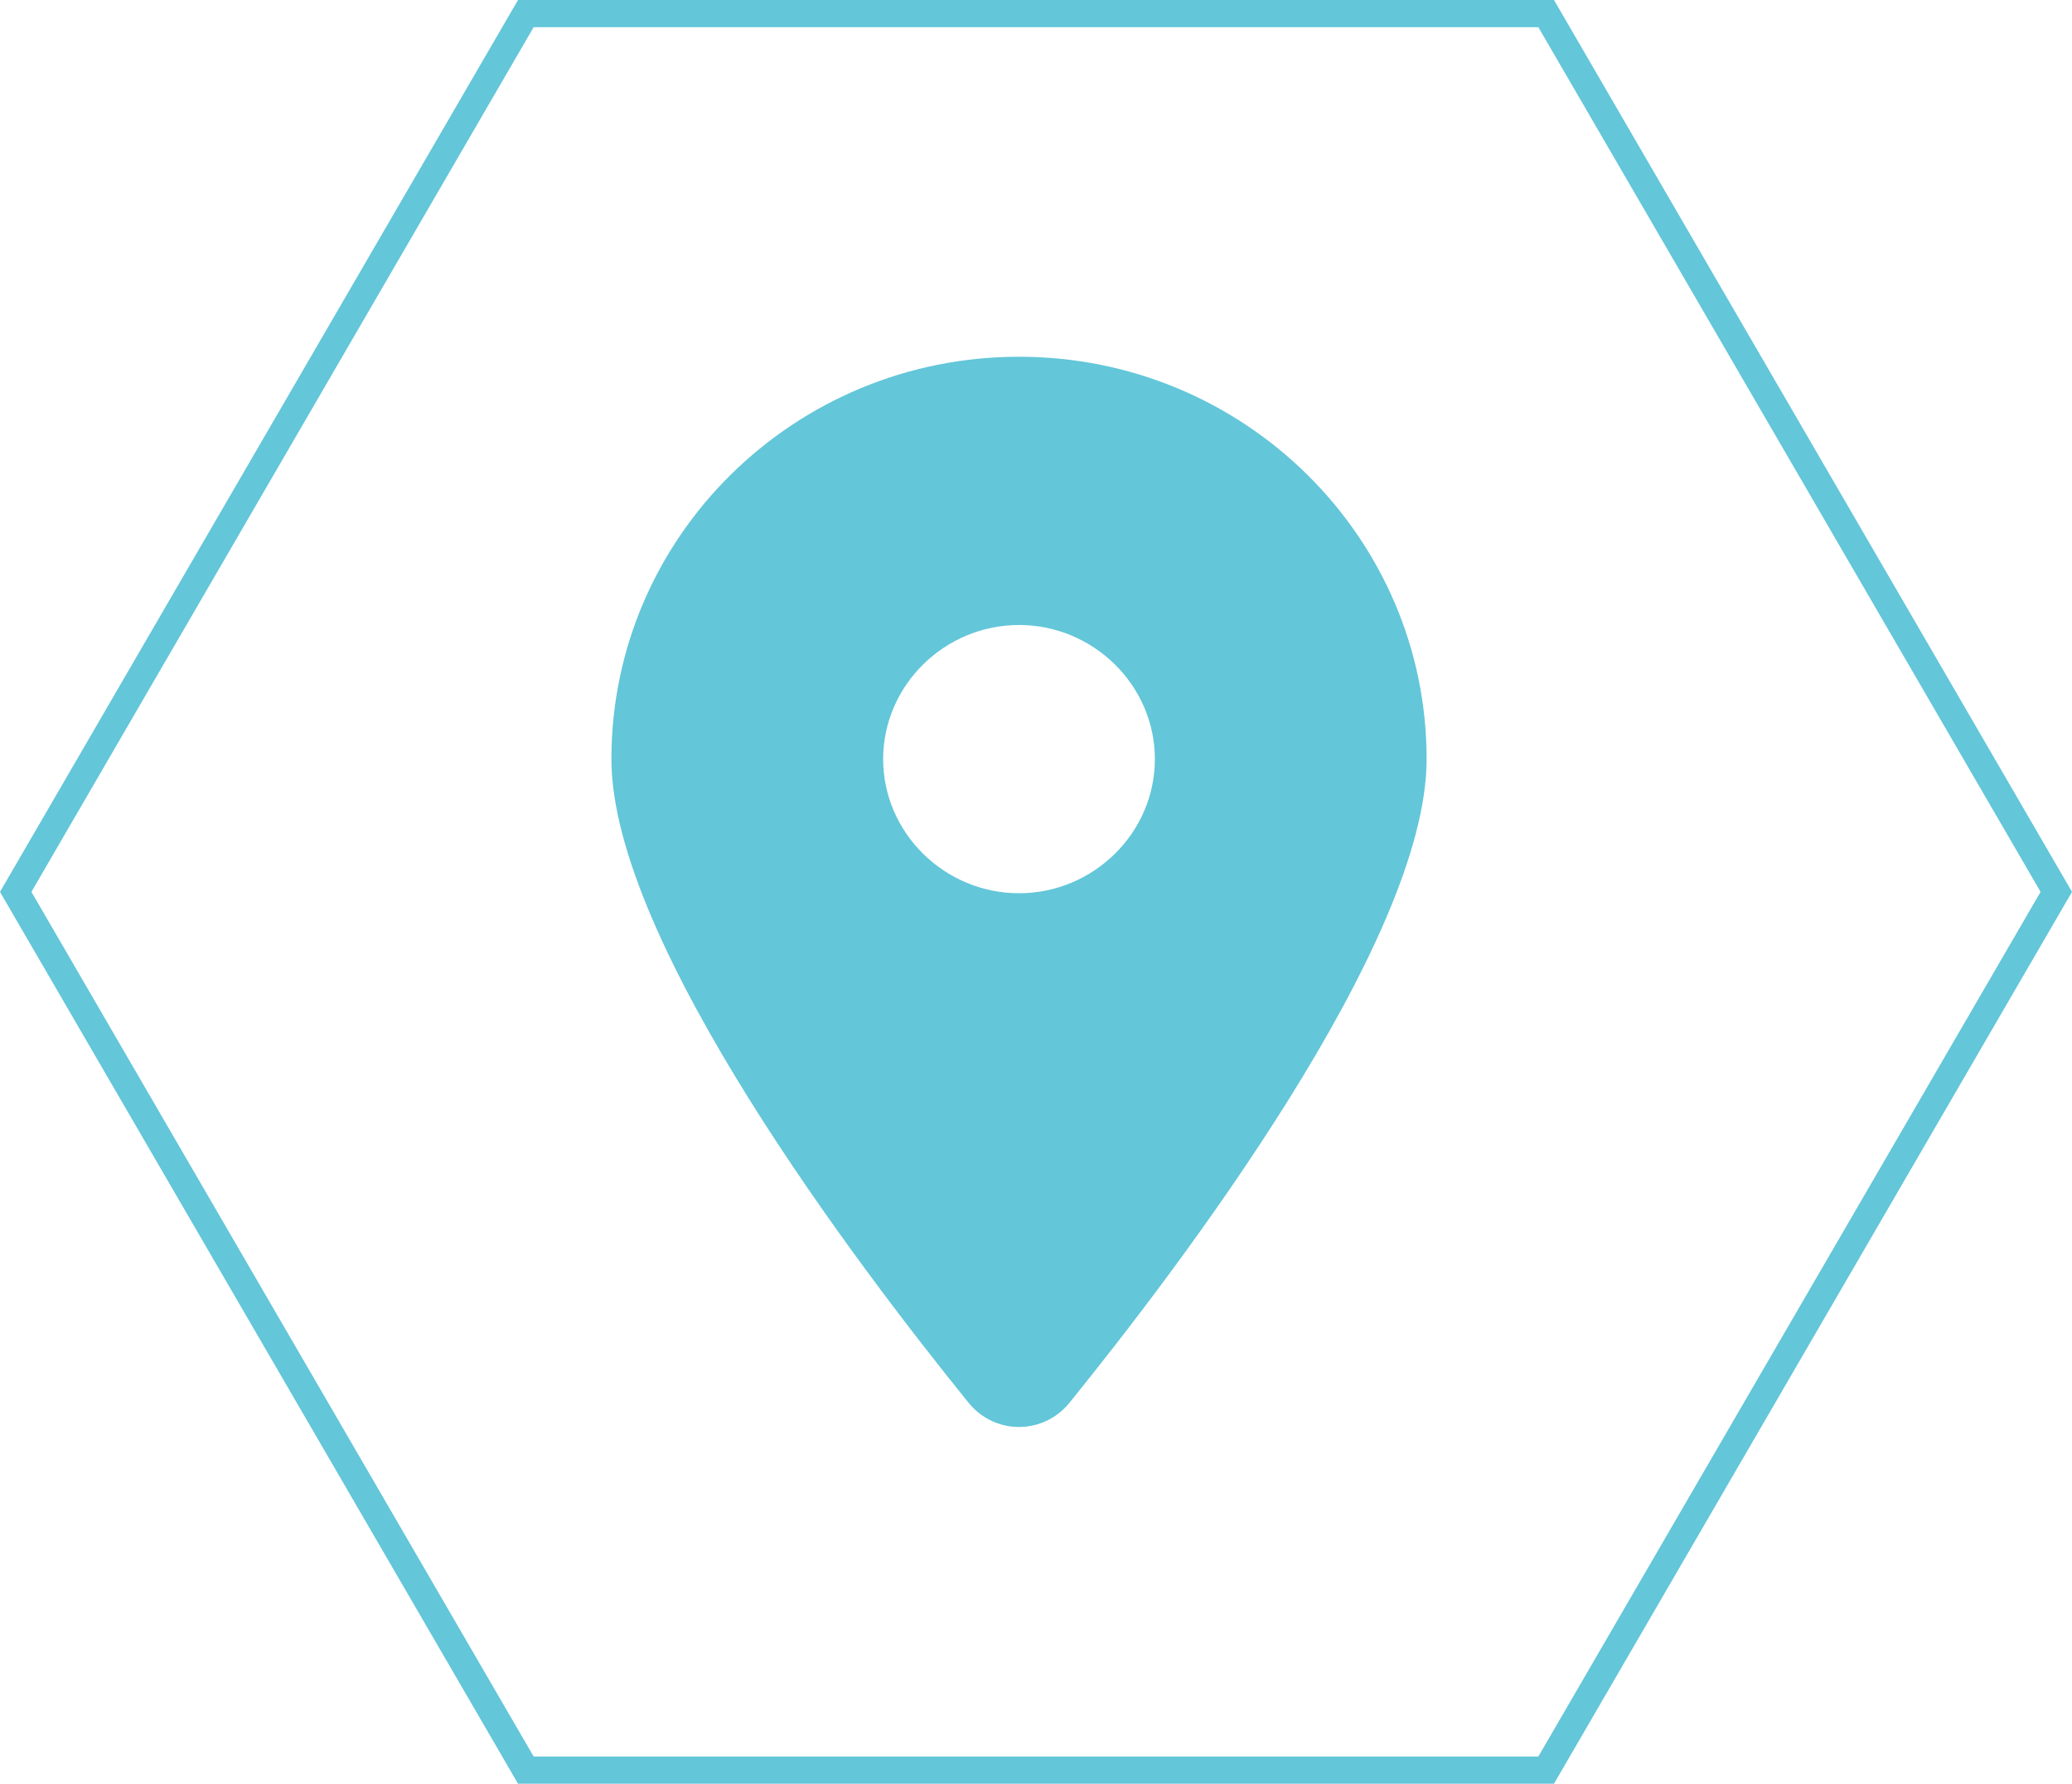
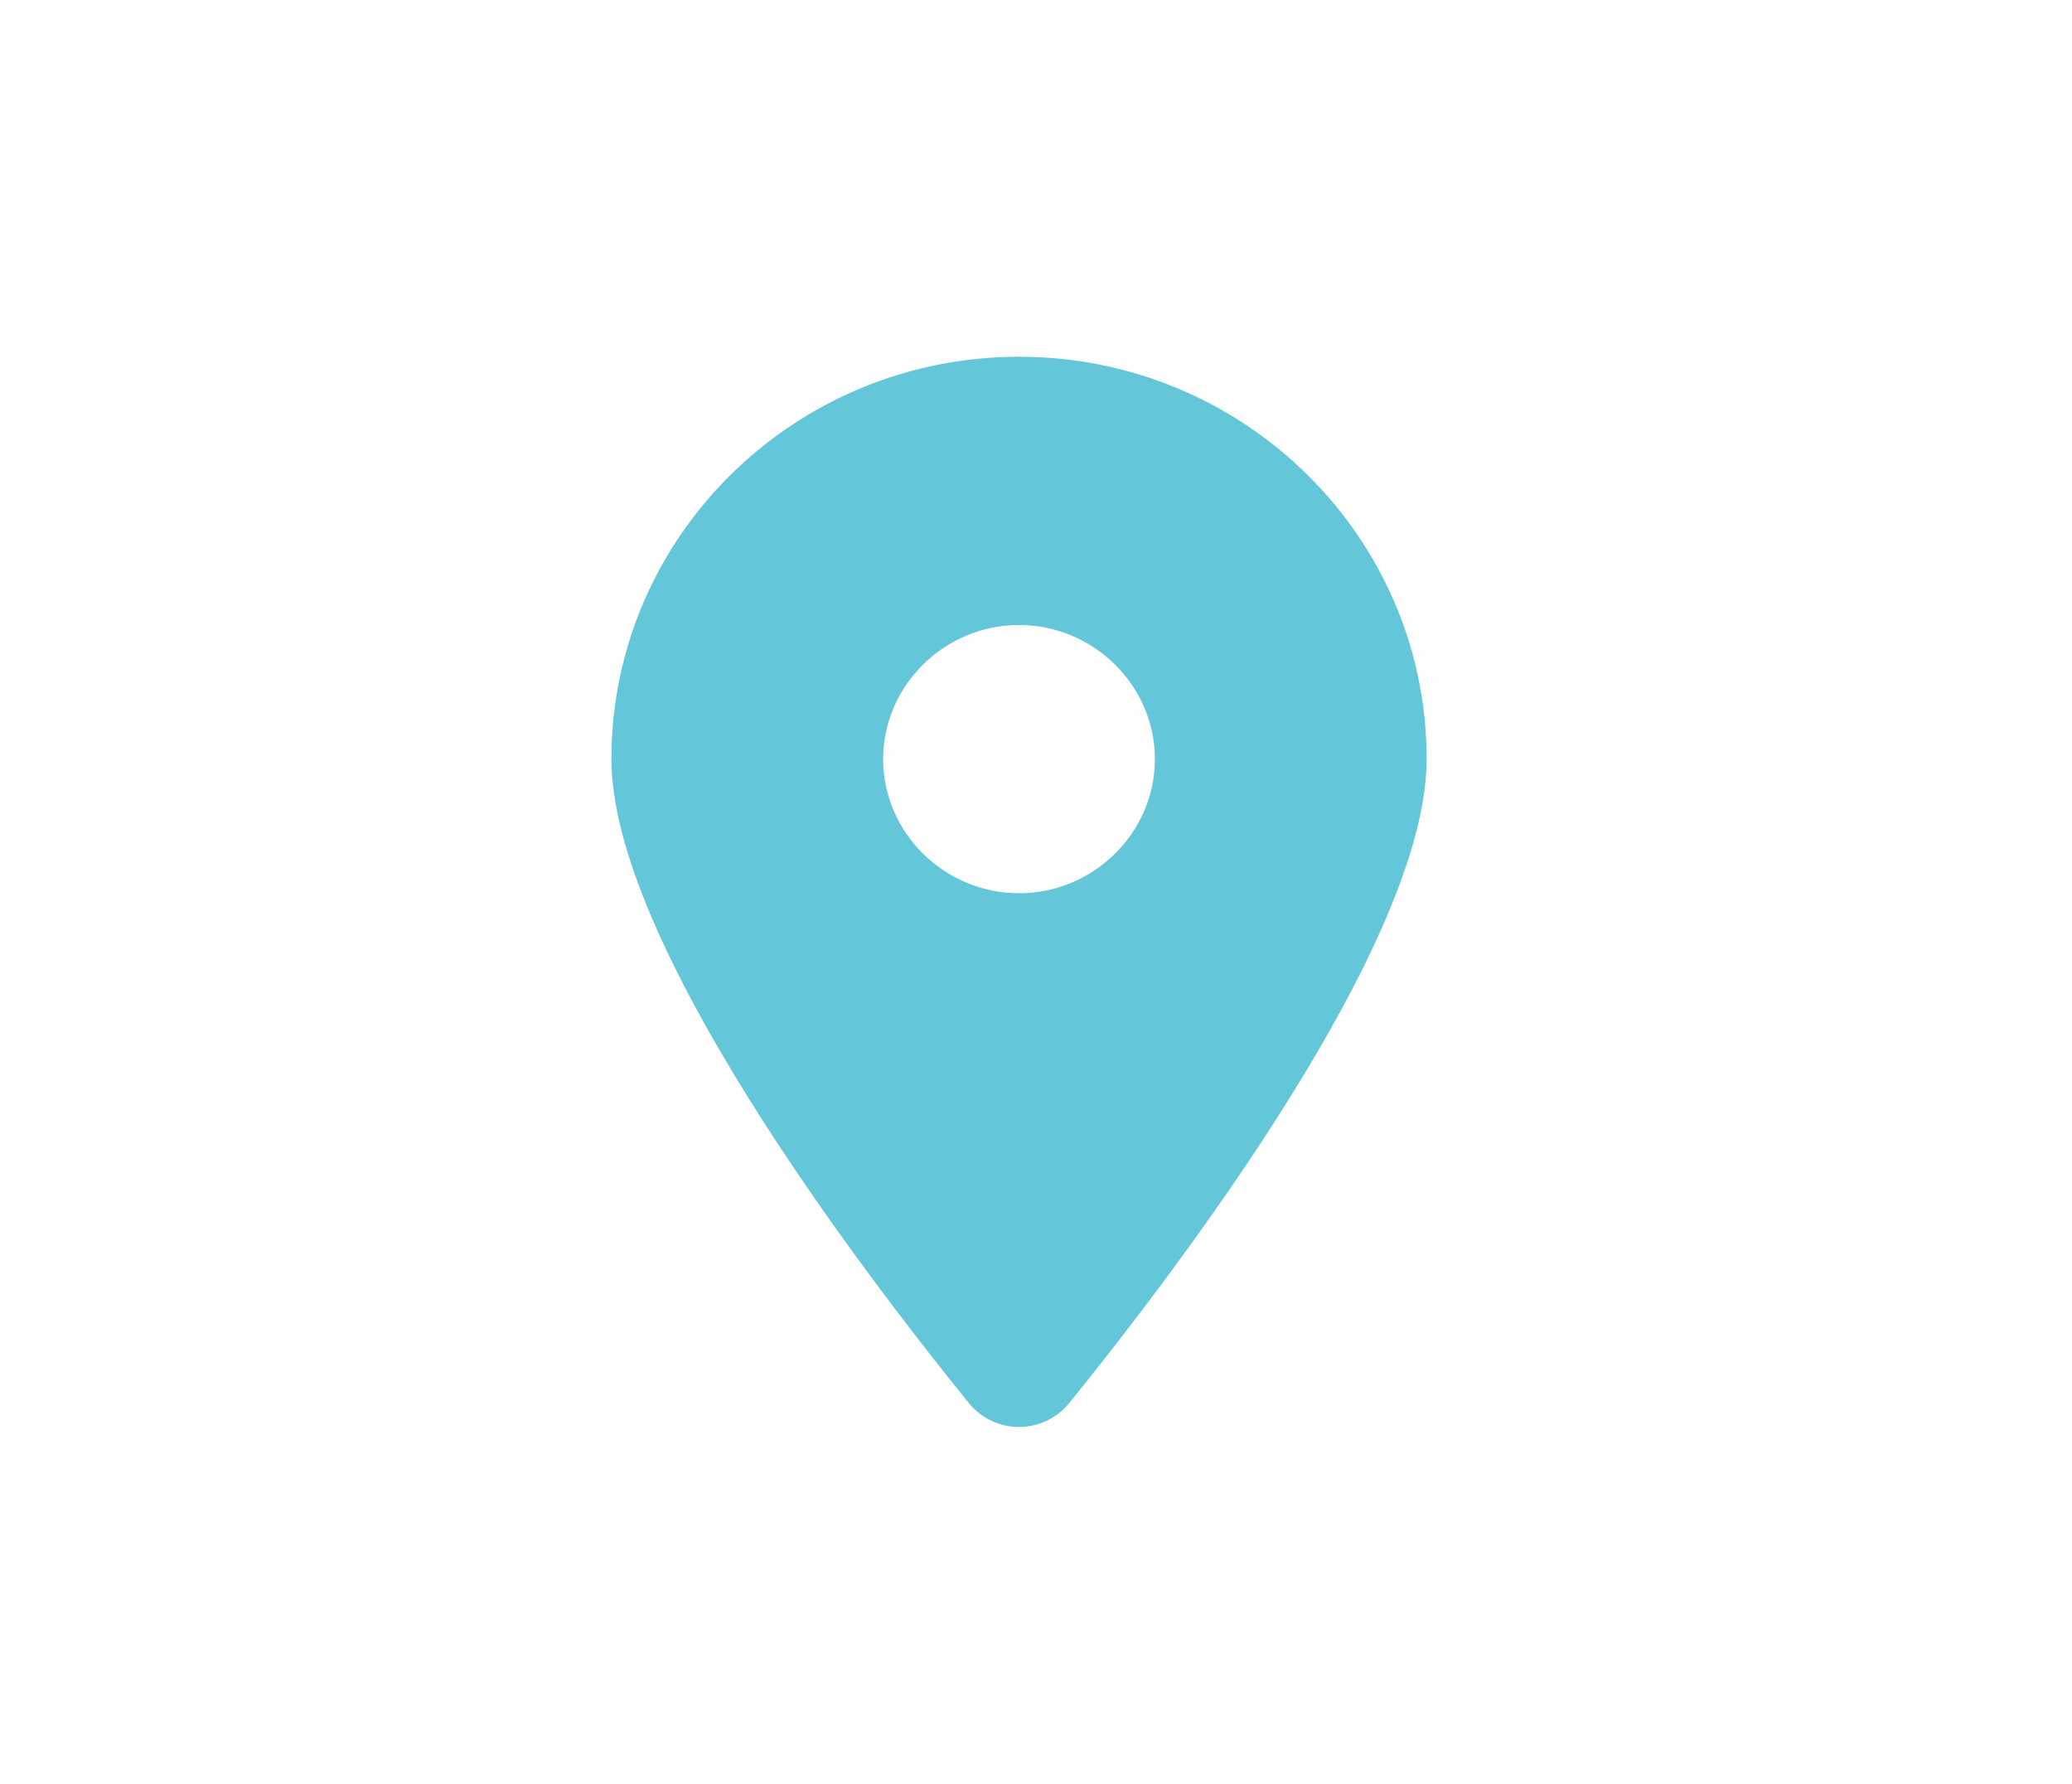
<svg xmlns="http://www.w3.org/2000/svg" width="122" height="105" viewBox="0 0 122 105" fill="none">
  <path d="M62.963 82.585C69.376 74.664 84 55.469 84 44.686C84 31.61 73.25 21 60 21C46.75 21 36 31.61 36 44.686C36 55.469 50.625 74.664 57.038 82.585C58.575 84.472 61.425 84.472 62.963 82.585ZM60 36.791C64.389 36.791 68 40.355 68 44.686C68 49.018 64.389 52.582 60 52.582C55.612 52.582 52 49.018 52 44.686C52 40.355 55.612 36.791 60 36.791Z" fill="#63C6D9" />
-   <path d="M30.961 0.8H91.039L121.075 52.501L91.039 104.2H30.961L0.925 52.501L30.961 0.8Z" stroke="#63C6D9" stroke-width="1.6" />
</svg>